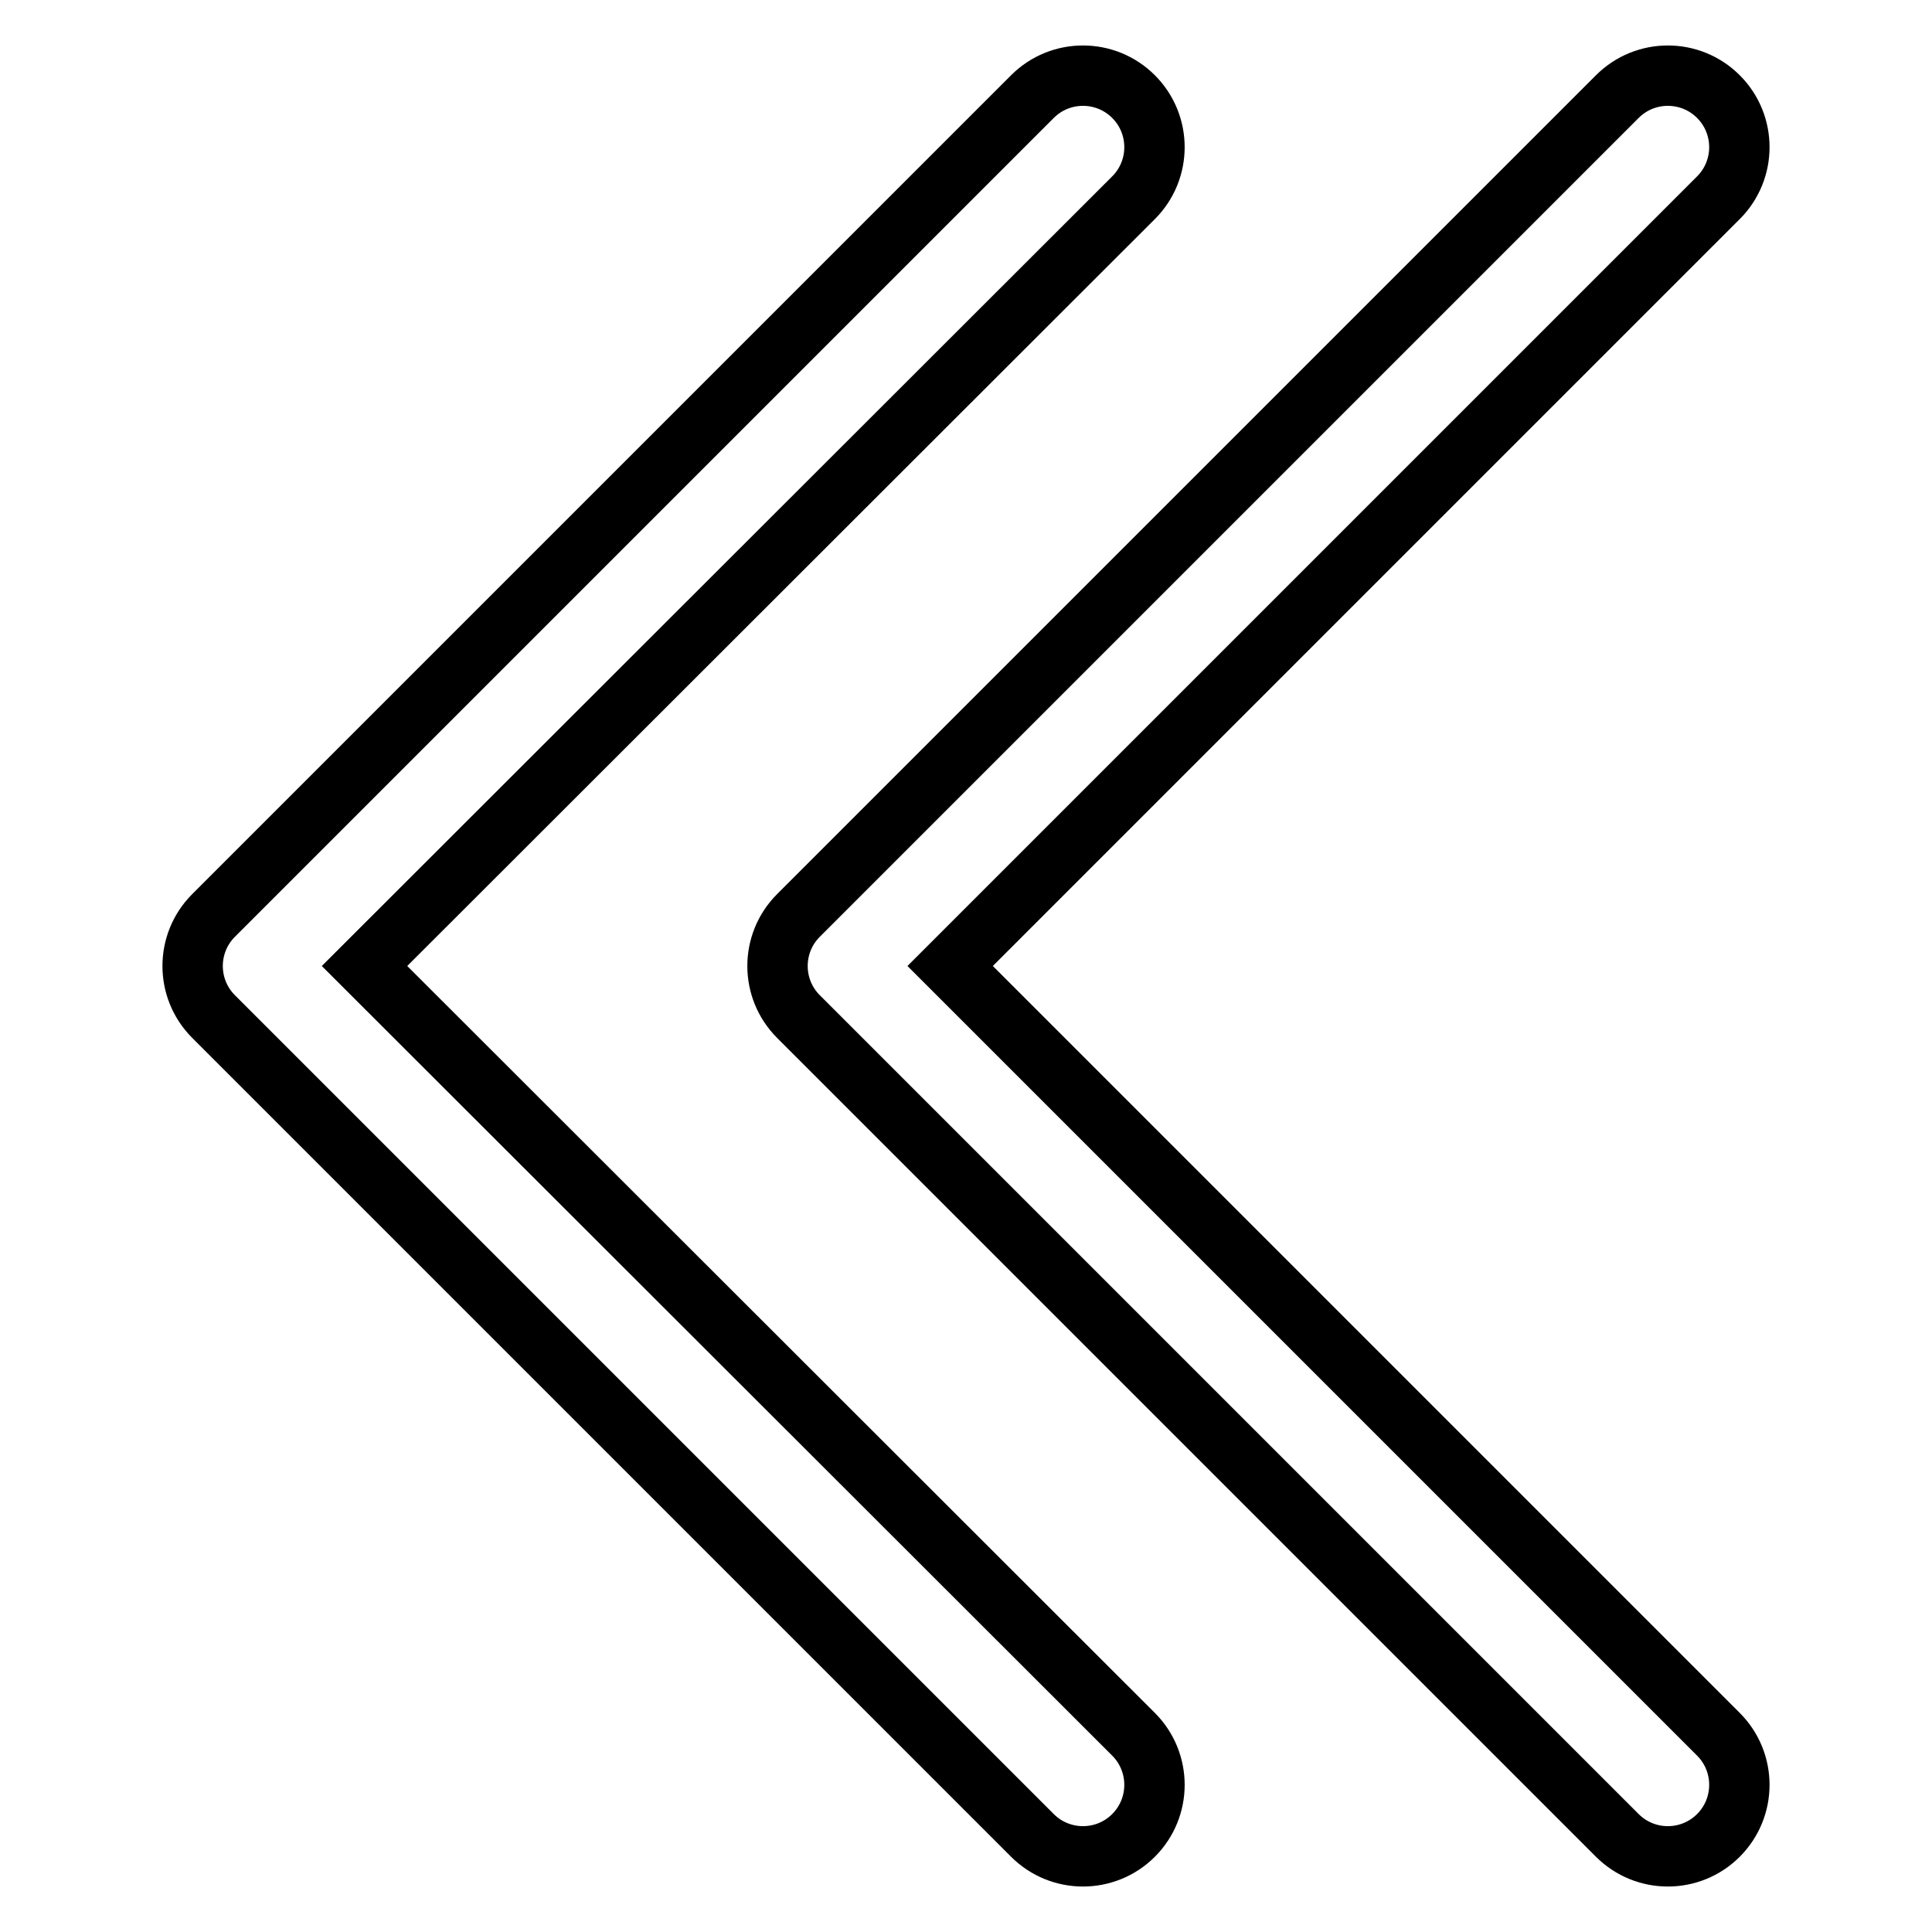
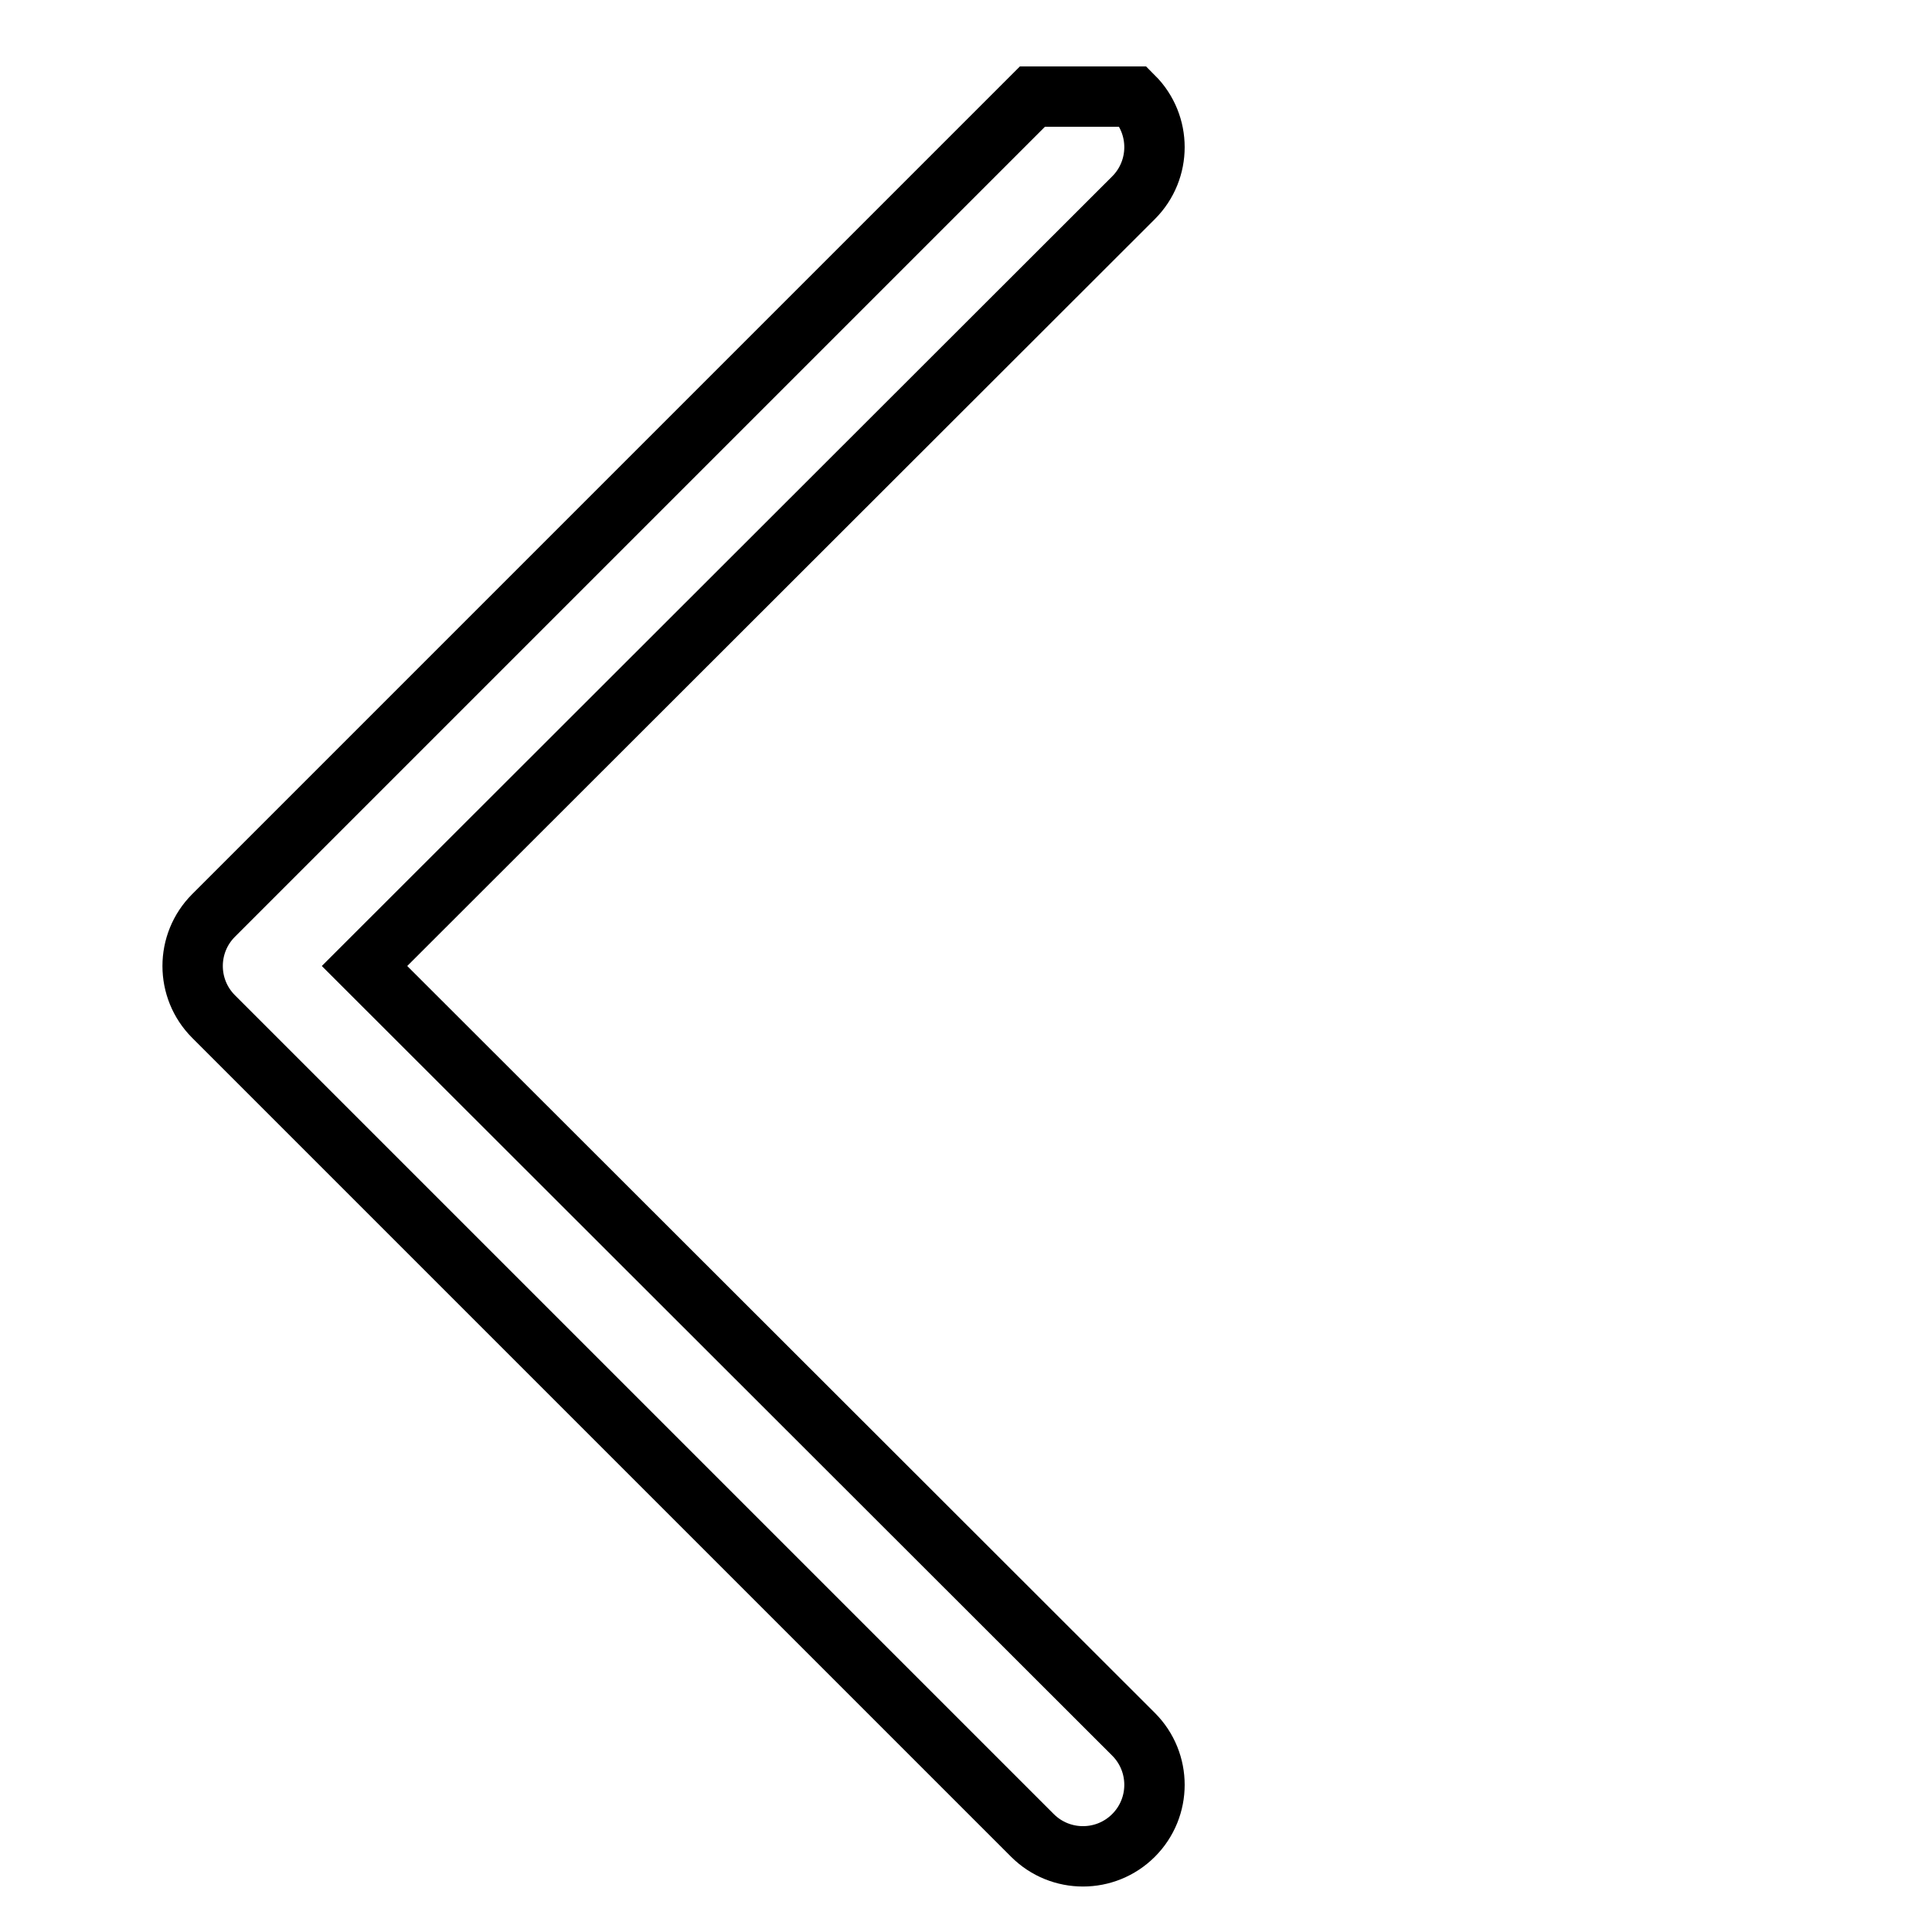
<svg xmlns="http://www.w3.org/2000/svg" version="1.1" x="0px" y="0px" viewBox="0 0 256 256" enable-background="new 0 0 256 256" xml:space="preserve">
  <g>
-     <path stroke-width="8" fill-opacity="0" stroke="#000000" d="M136.8,12.8L28.3,121.3c-3.7,3.7-3.7,9.7,0,13.4l108.5,108.5c3.7,3.7,9.7,3.7,13.4,0s3.7-9.7,0-13.4 L48.3,128L150.2,26.2c3.7-3.7,3.7-9.7,0-13.4S140.5,9.1,136.8,12.8L136.8,12.8z" />
-     <path stroke-width="8" fill-opacity="0" stroke="#000000" d="M214.3,12.8L105.8,121.3c-3.7,3.7-3.7,9.7,0,13.4l108.5,108.5c3.7,3.7,9.7,3.7,13.4,0s3.7-9.7,0-13.4 L125.9,128L227.7,26.2c3.7-3.7,3.7-9.7,0-13.4S218,9.1,214.3,12.8z" />
+     <path stroke-width="8" fill-opacity="0" stroke="#000000" d="M136.8,12.8L28.3,121.3c-3.7,3.7-3.7,9.7,0,13.4l108.5,108.5c3.7,3.7,9.7,3.7,13.4,0s3.7-9.7,0-13.4 L48.3,128L150.2,26.2c3.7-3.7,3.7-9.7,0-13.4L136.8,12.8z" />
  </g>
</svg>